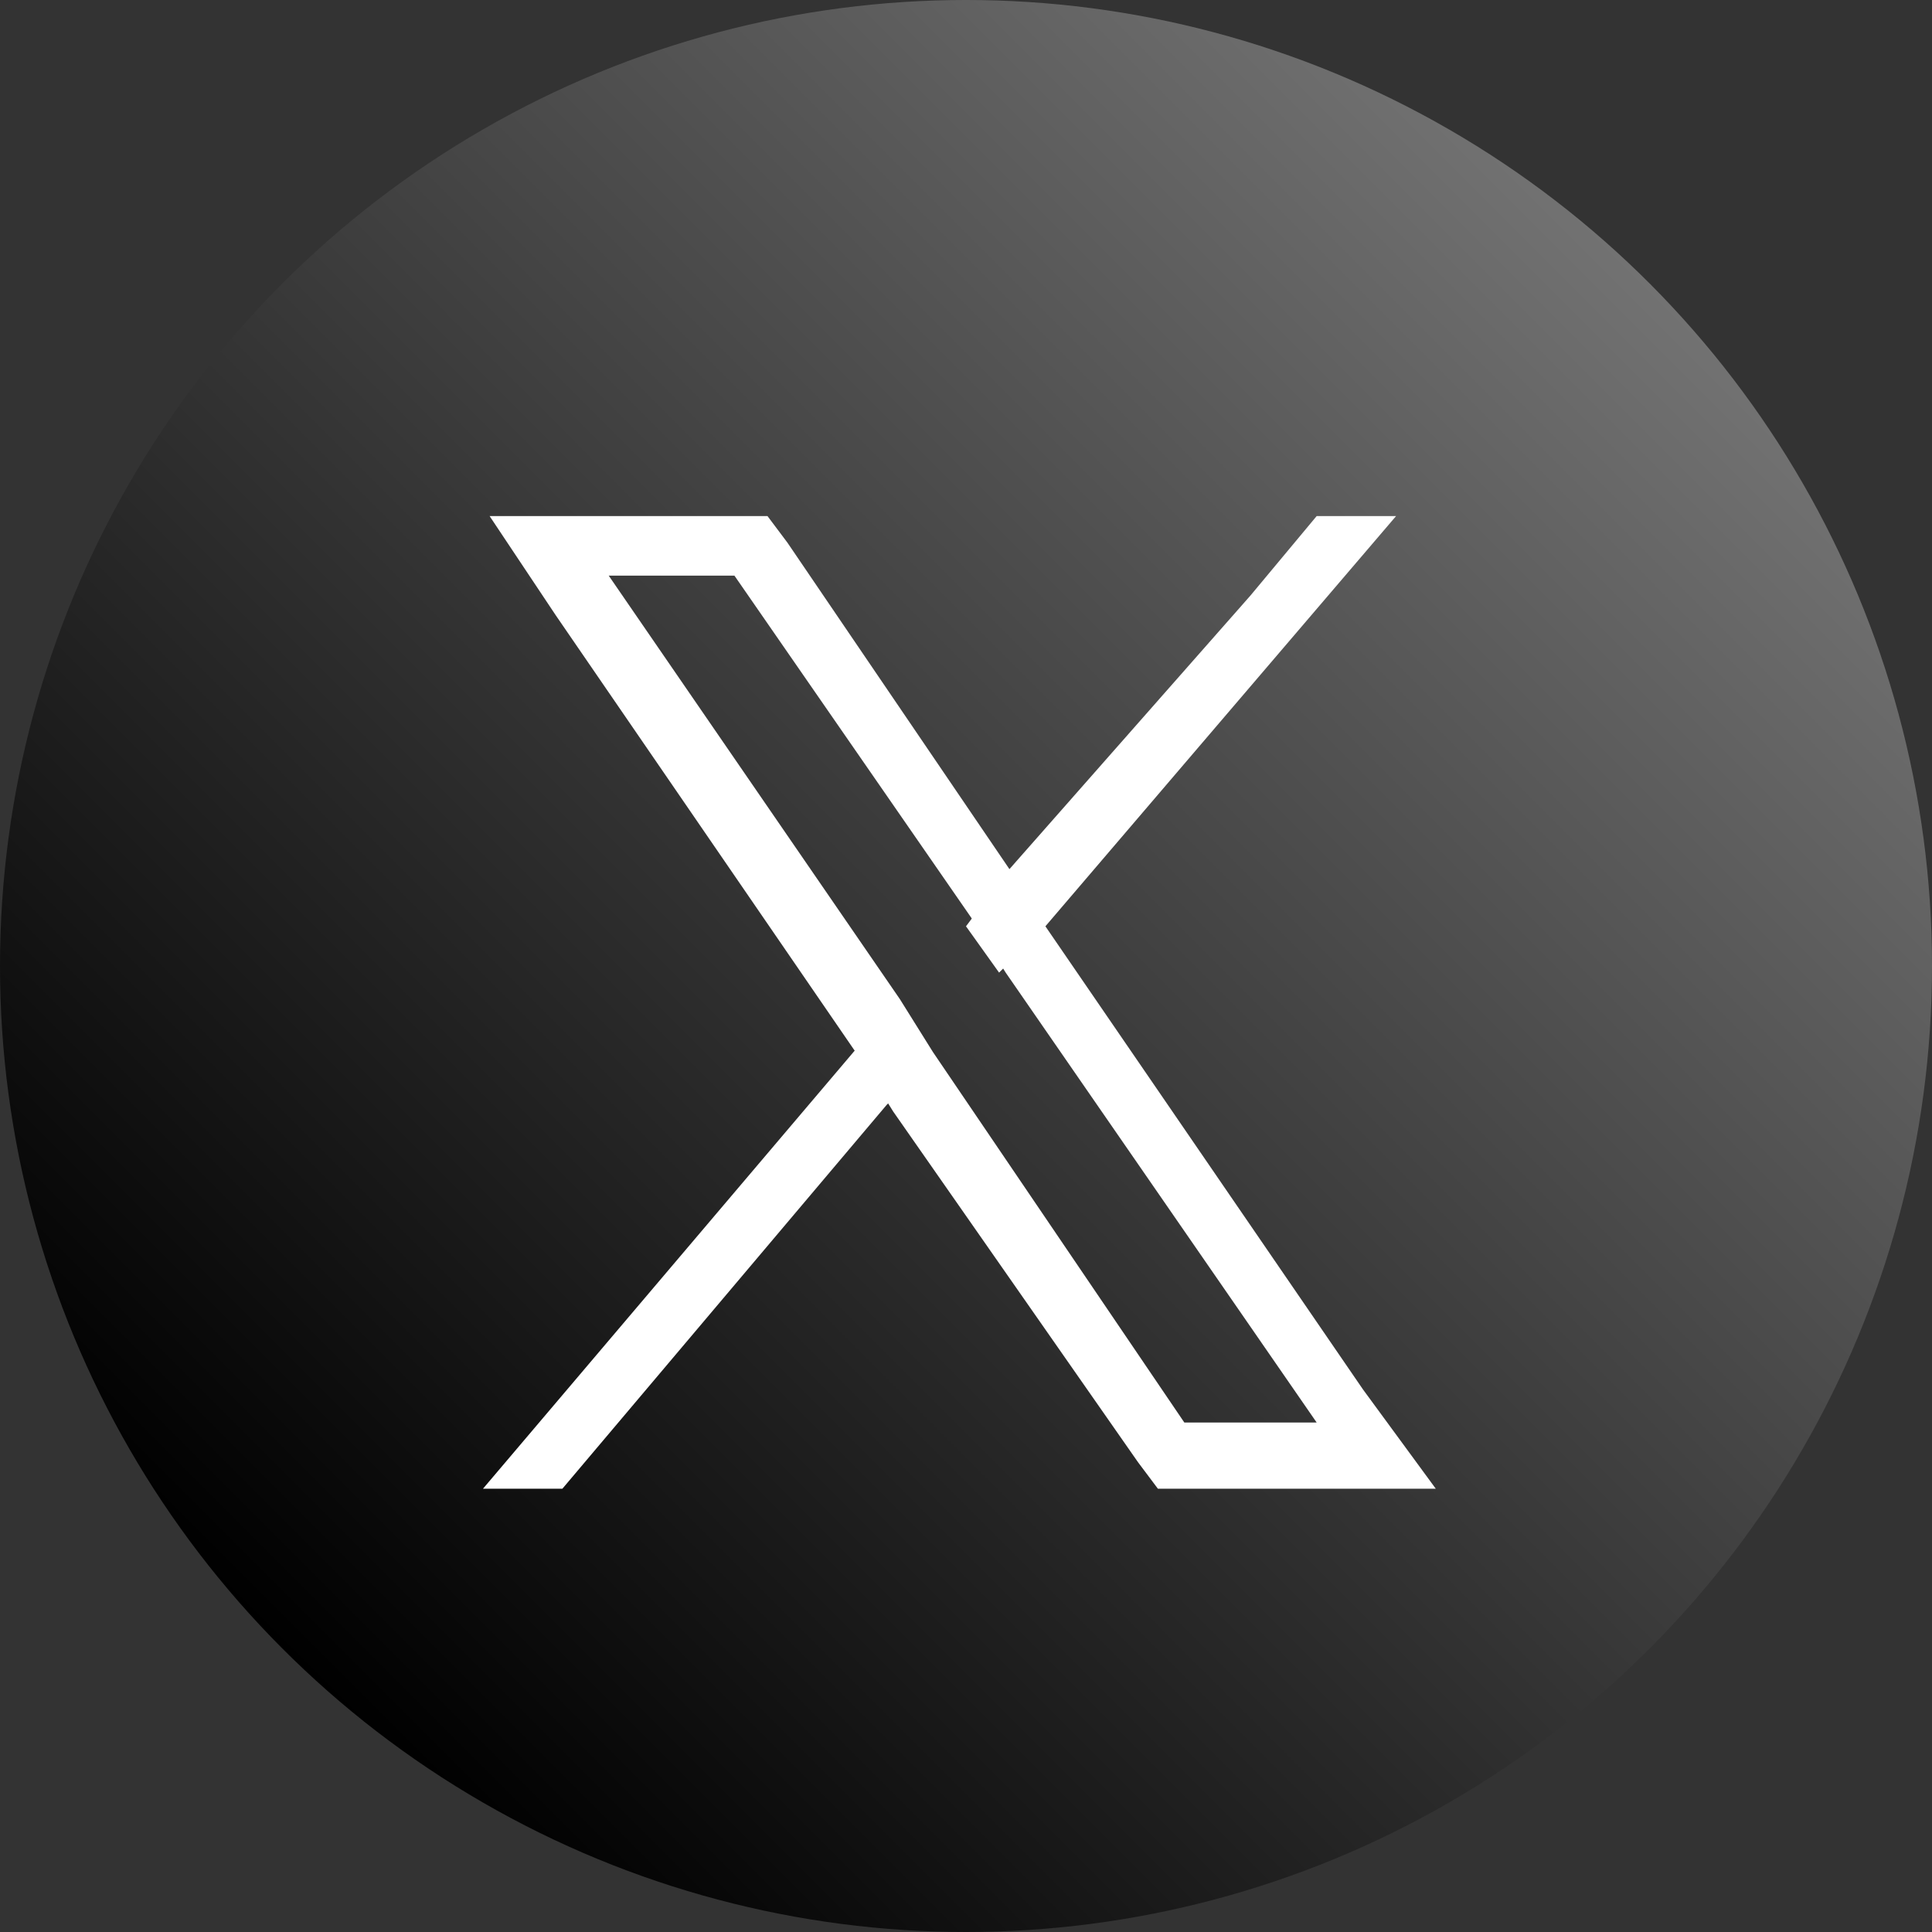
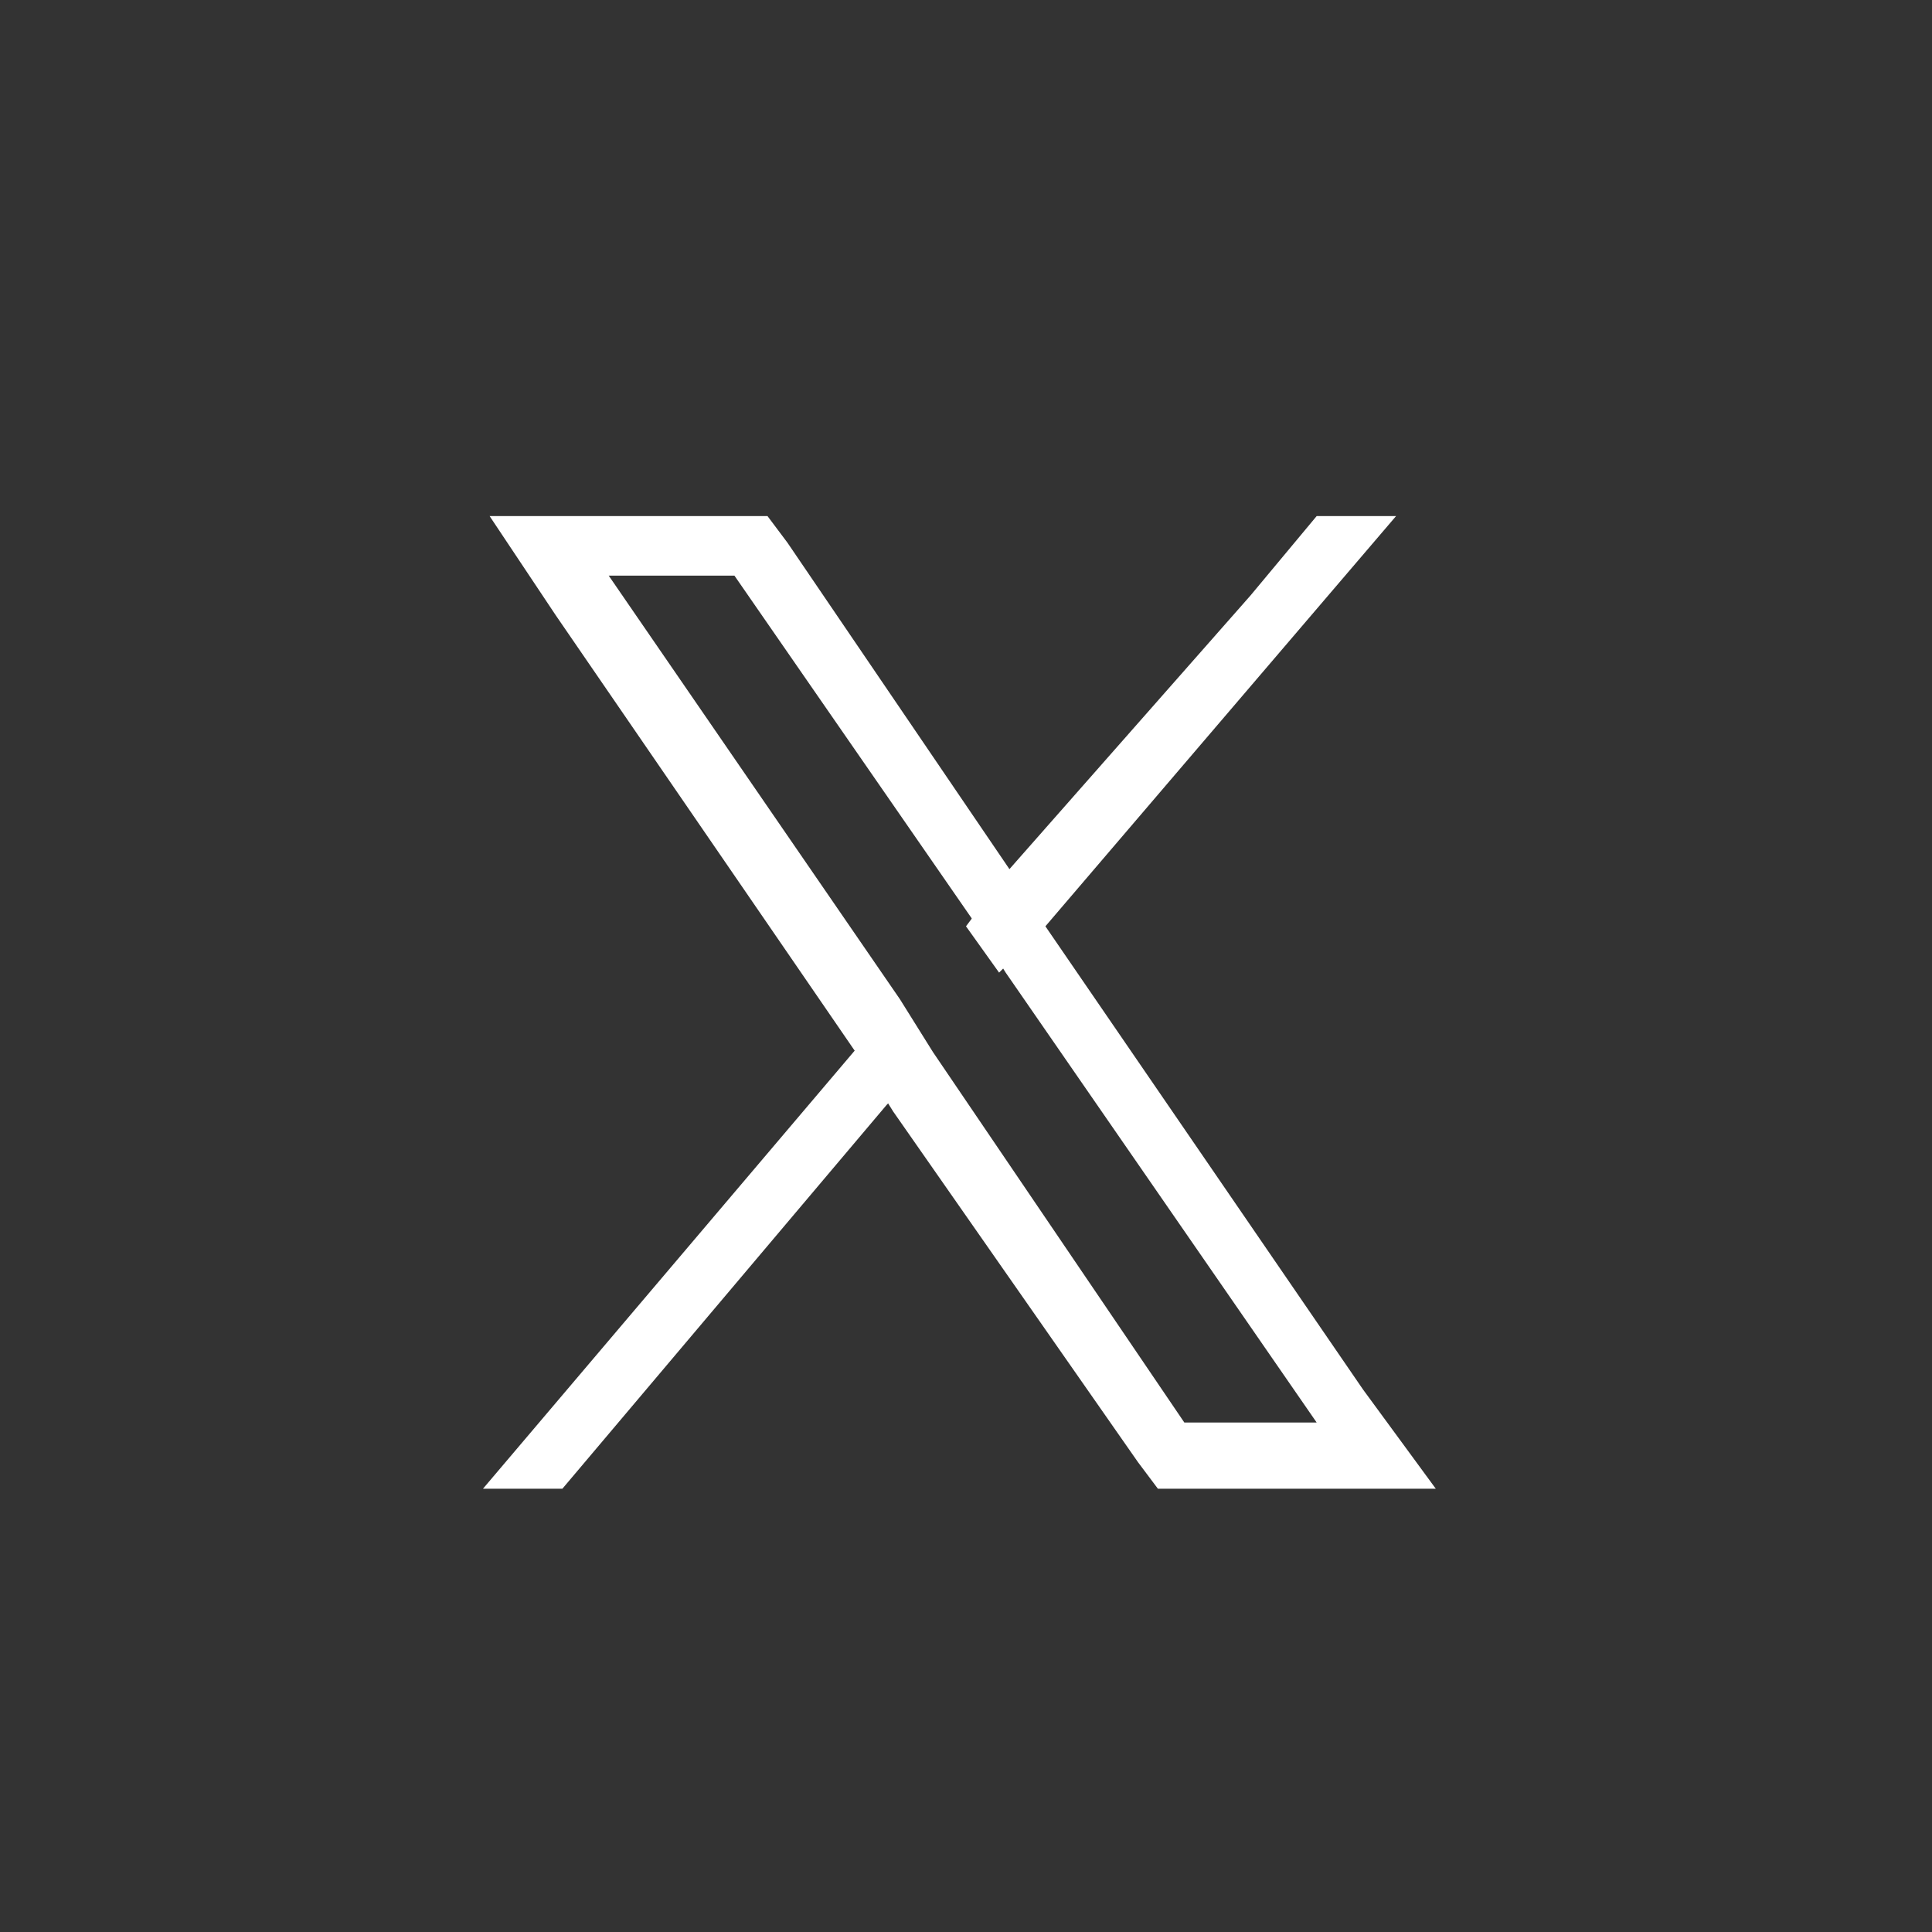
<svg xmlns="http://www.w3.org/2000/svg" version="1.1" id="ELEMENTS" x="0px" y="0px" viewBox="0 0 29.2 29.2" style="enable-background:new 0 0 29.2 29.2;" xml:space="preserve">
  <rect x="0" y="0" width="29.2" height="29.2" fill="#333333" stroke="none" />
  <style type="text/css">
	.st0{fill:url(#SVGID_1_);}
	.st1{fill:#FFFFFF;}
</style>
  <g>
    <linearGradient id="SVGID_1_" gradientUnits="userSpaceOnUse" x1="24.945" y1="143.22" x2="4.267" y2="122.543" gradientTransform="matrix(1 0 0 -1 0 147.476)">
      <stop offset="0" style="stop-color:#727272" />
      <stop offset="1" style="stop-color:#000000" />
    </linearGradient>
-     <circle class="st0" cx="14.6" cy="14.6" r="14.6" />
  </g>
  <g>
    <path class="st1" d="M20.6,21l-4.8-7l-0.5-0.8l-3.4-5l-0.3-0.4H7.4l1,1.5L13,16l0.5,0.8l3.7,5.3l0.3,0.4h4.2L20.6,21z M17.9,21.5   l-3.8-5.6l-0.5-0.8L9.2,8.7h1.9l3.6,5.2l0.5,0.8l4.7,6.8H17.9z" />
    <polygon class="st1" points="13.5,15.2 14.1,16 13.4,16.7 8.5,22.5 7.3,22.5 12.9,15.9  " />
    <polygon class="st1" points="21.1,7.8 15.8,14 15.1,14.7 14.6,14 15.2,13.2 18.9,9 19.9,7.8  " />
  </g>
</svg>